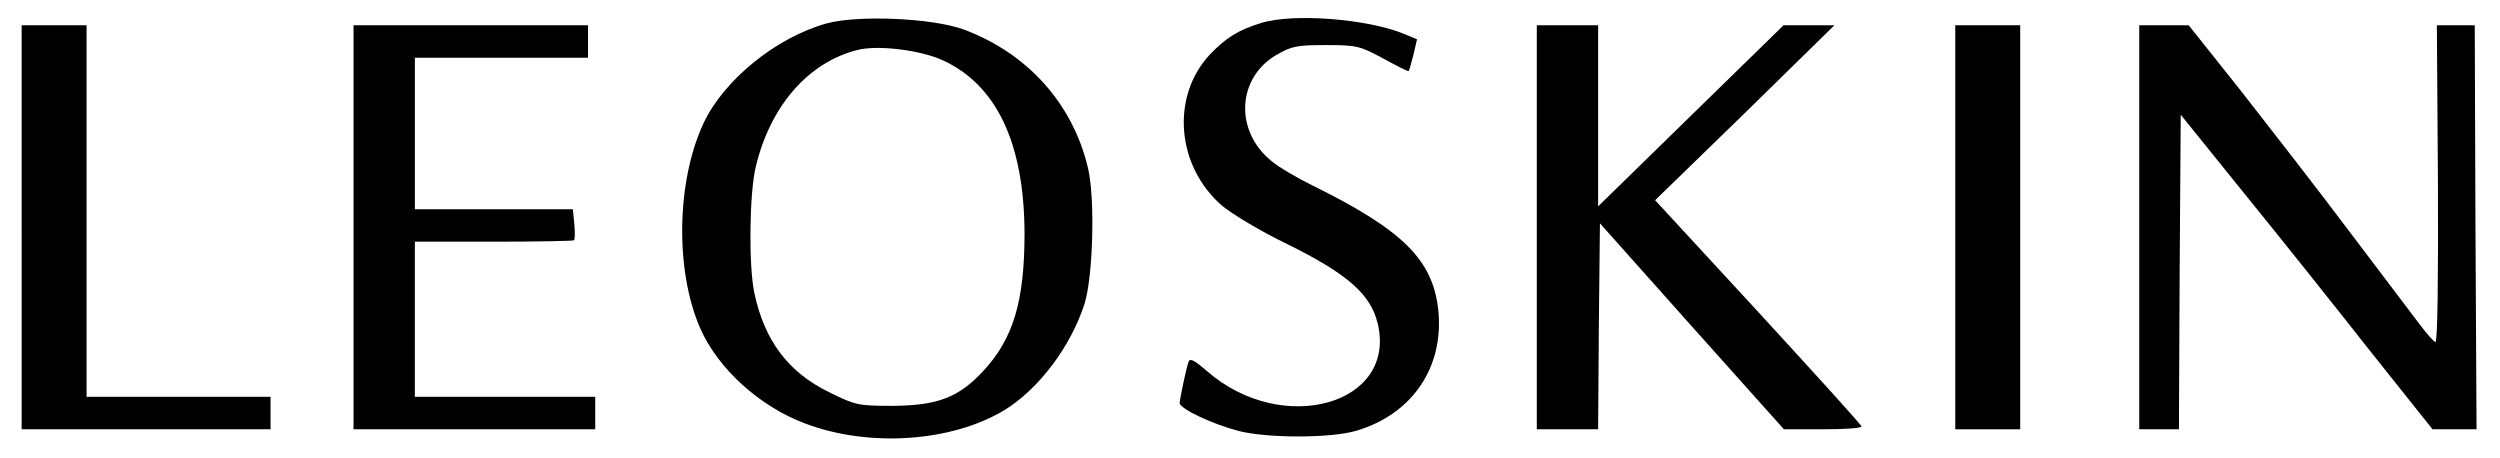
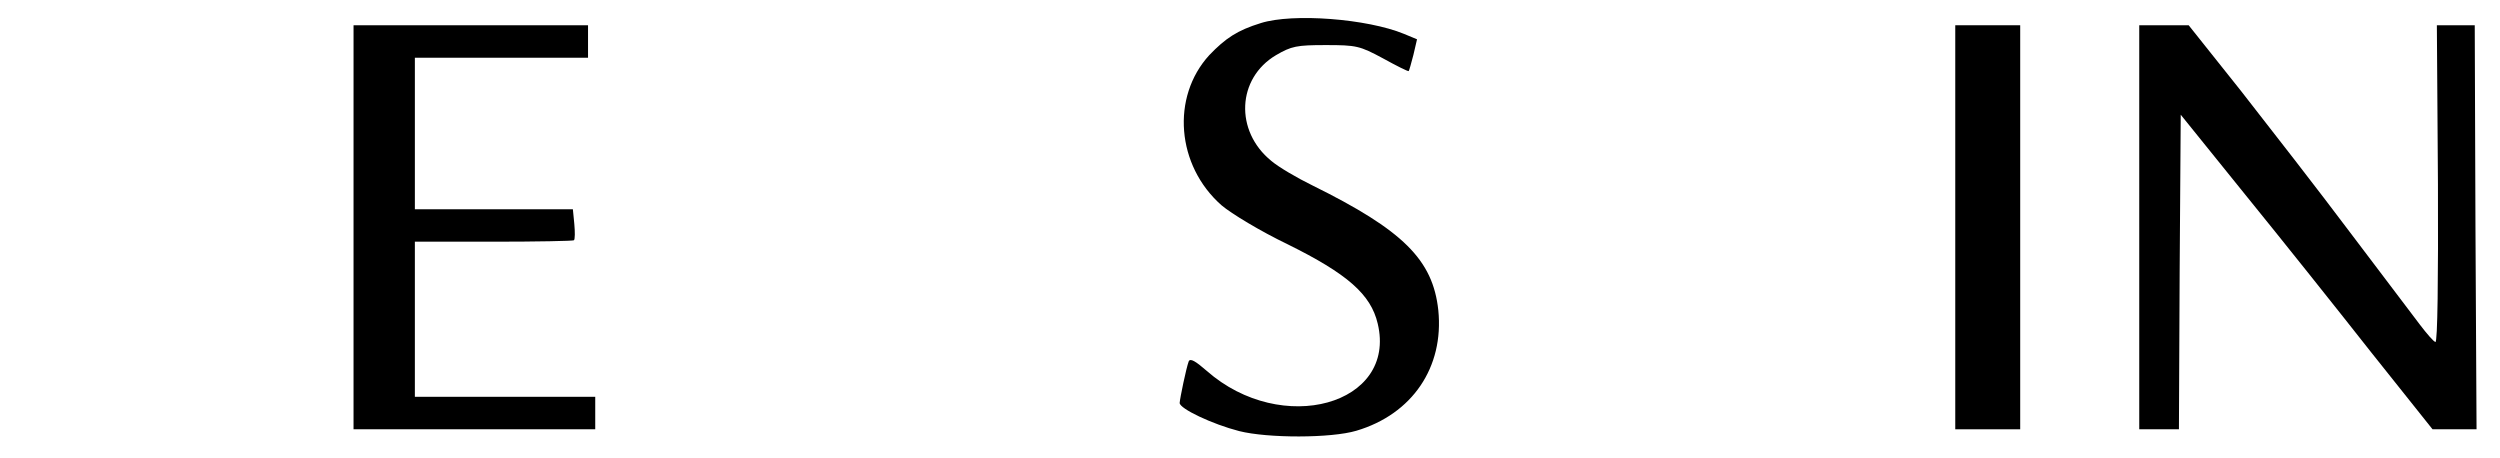
<svg xmlns="http://www.w3.org/2000/svg" height="127pt" preserveAspectRatio="xMidYMid meet" viewBox="0 0 693 127" width="693pt">
  <g transform="matrix(.1 0 0 -.1 0 127)">
-     <path d="m2291 1205c-140-39-285-157-341-277-75-161-79-408-9-568 49-112 165-217 291-264 177-67 406-51 552 37 95 58 184 176 222 294 24 75 30 292 10 377-42 178-167 318-344 384-86 32-294 41-381 17zm320-101c151-68 228-230 229-480 0-189-31-293-115-383-68-73-126-95-250-96-97 0-104 2-177 38-113 55-179 143-207 275-16 76-14 275 4 350 40 167 144 288 280 323 55 15 173 1 236-27z" />
    <path d="m3495 1206c-65-20-98-42-143-89-106-116-91-306 34-416 27-23 108-72 183-108 166-82 231-139 250-220 54-225-266-314-474-131-31 27-46 36-50 26-7-19-24-101-25-115 0-16 91-59 165-78 79-20 255-20 325 1 155 46 243 176 227 334-15 140-98 222-349 346-43 21-94 51-114 68-102 83-95 229 13 293 43 25 57 28 138 28 85 0 94-2 159-37 38-21 70-37 71-35 1 1 7 21 13 45l10 43-36 15c-102 42-308 58-397 30z" />
-     <path d="m60 640v-560h345 345v45 45h-255-255v515 515h-90-90z" />
    <path d="m980 640v-560h335 335v45 45h-250-250v215 215h218c120 0 221 2 223 4 3 3 3 23 1 45l-4 41h-219-219v210 210h240 240v45 45h-325-325z" />
-     <path d="m4260 640v-560h85 85l2 285 3 286 255-286 255-285h107c60 0 108 3 108 8 0 4-129 146-286 317l-286 310 249 242 248 243h-70-71l-257-251-257-251v251 251h-85-85z" />
    <path d="m5420 640v-560h90 90v560 560h-90-90z" />
    <path d="m5930 640v-560h55 55l2 436 3 436 180-223c100-123 257-320 349-437l169-212h61 61l-3 560-2 560h-53-52l3-441c1-261-1-439-7-437-5 1-24 23-43 48s-105 139-193 255c-87 116-224 292-303 393l-145 182h-68-69z" />
  </g>
</svg>